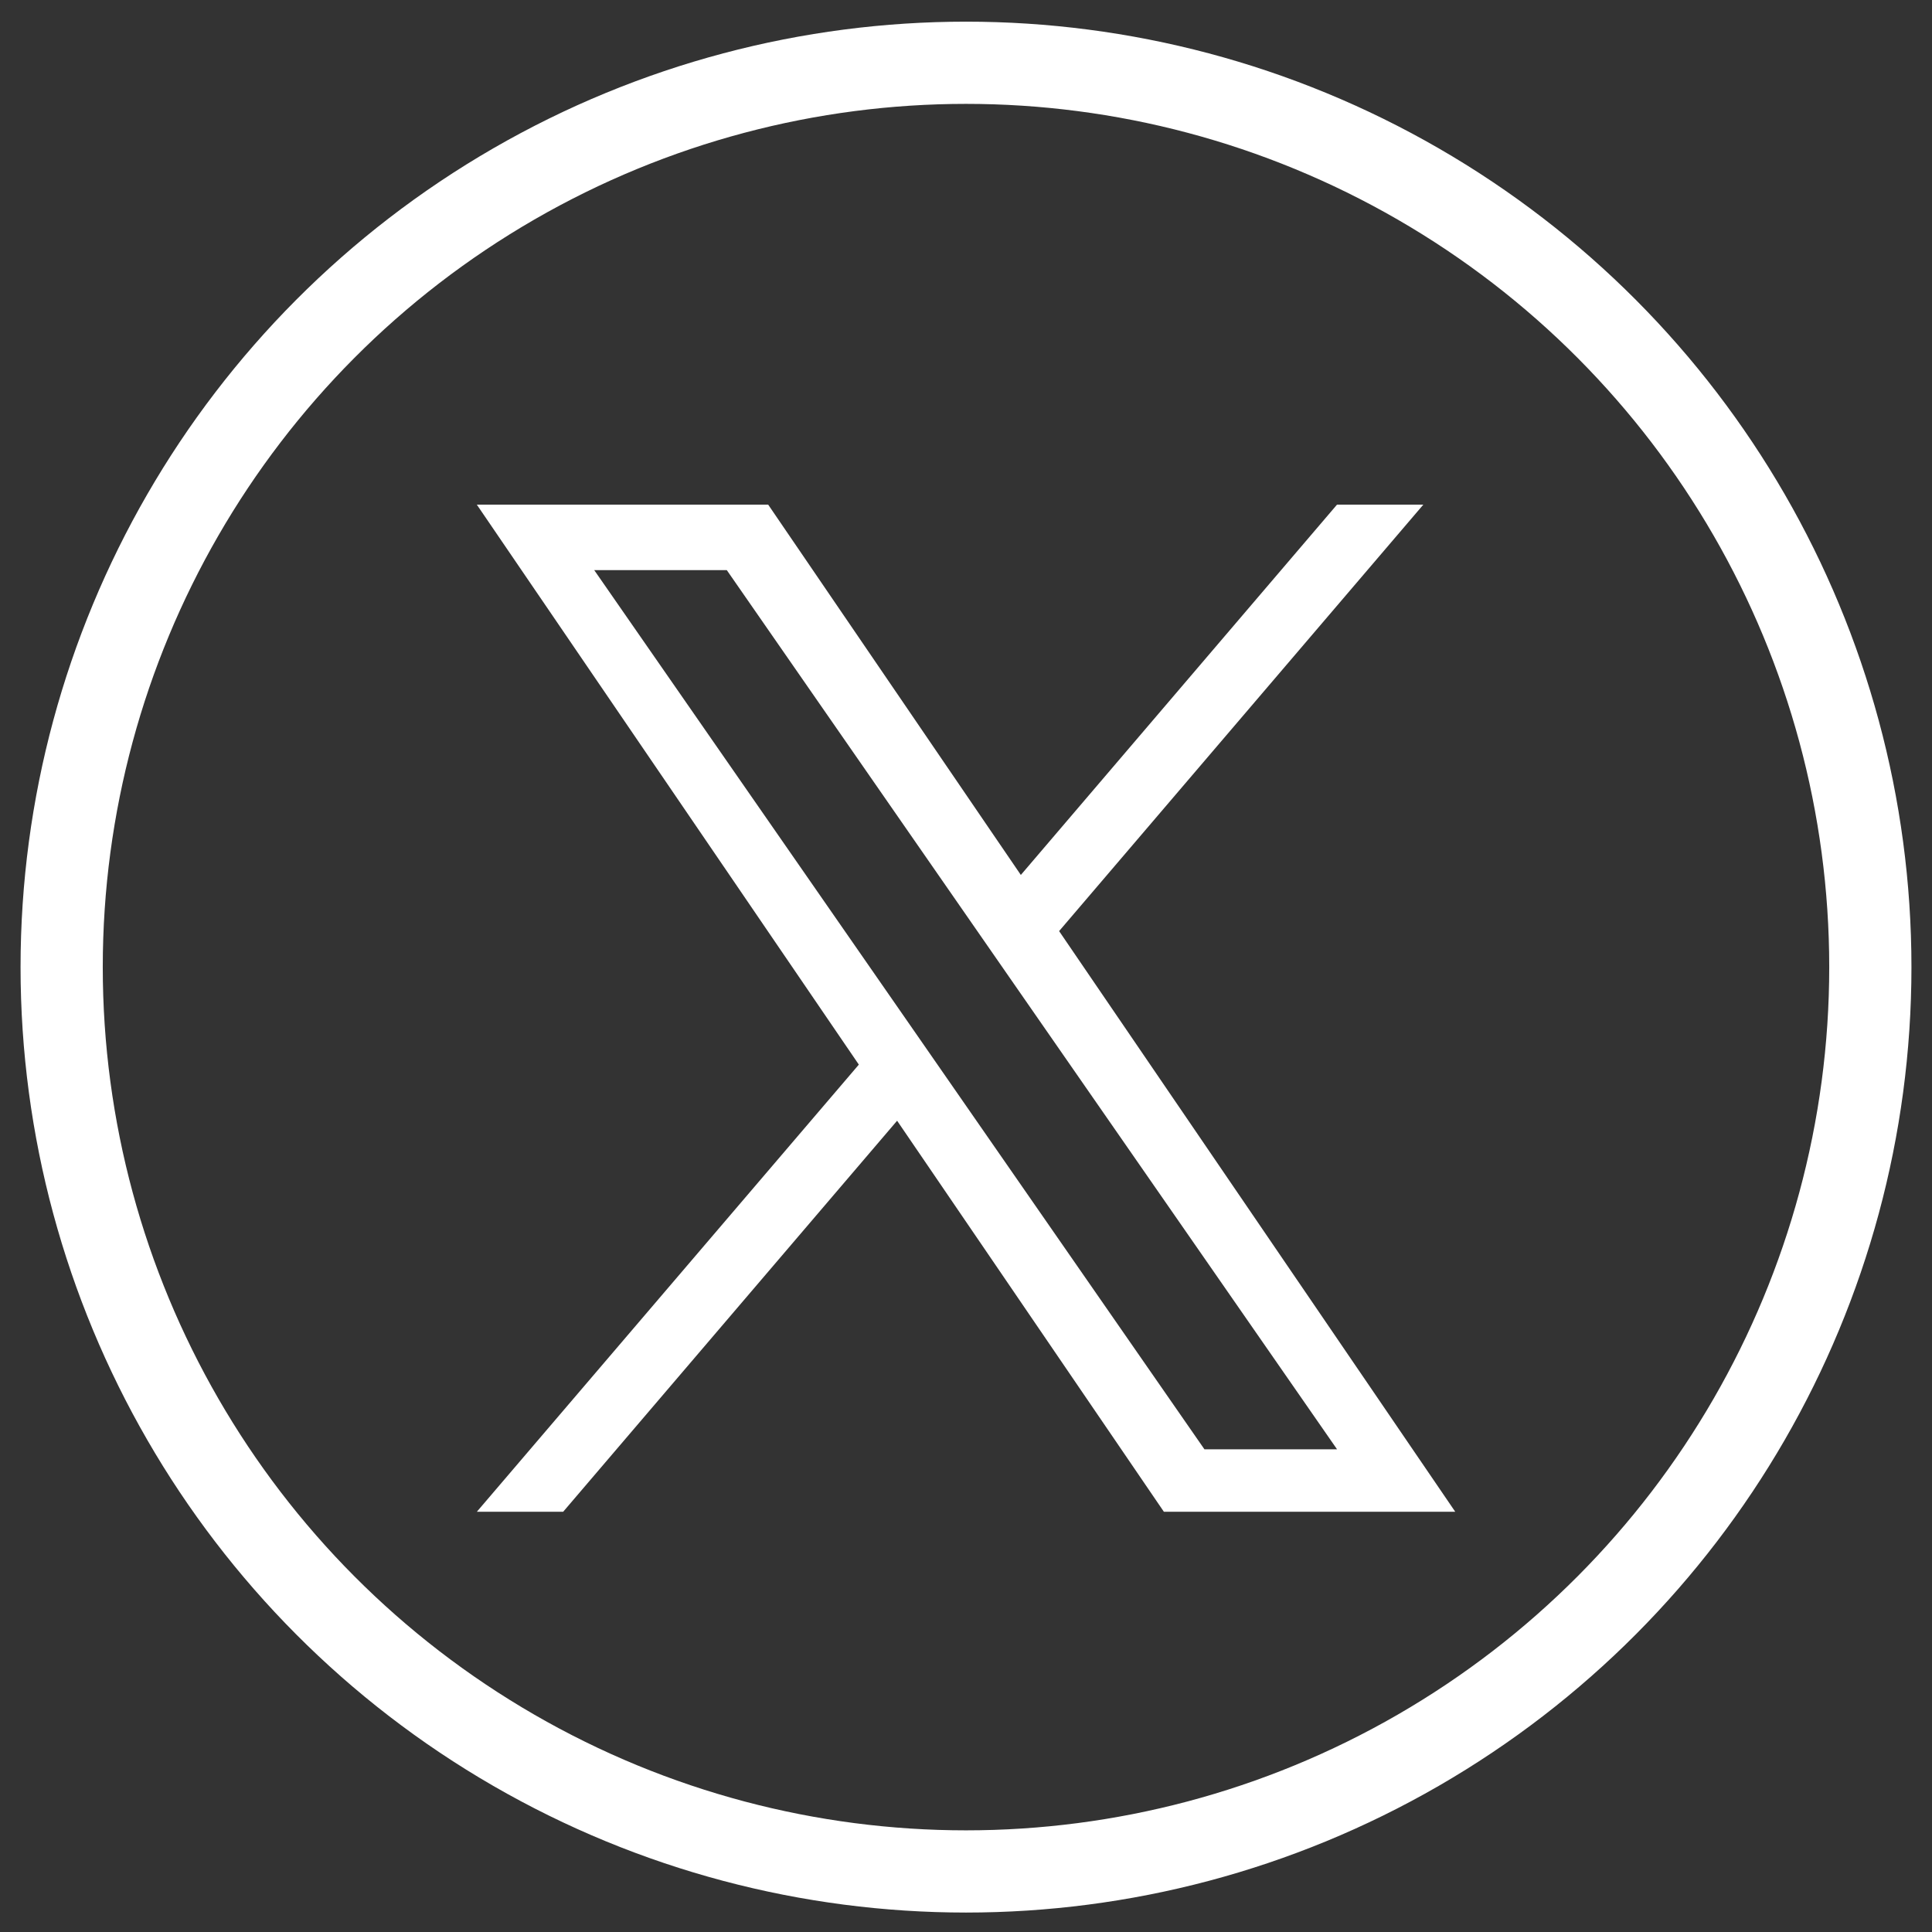
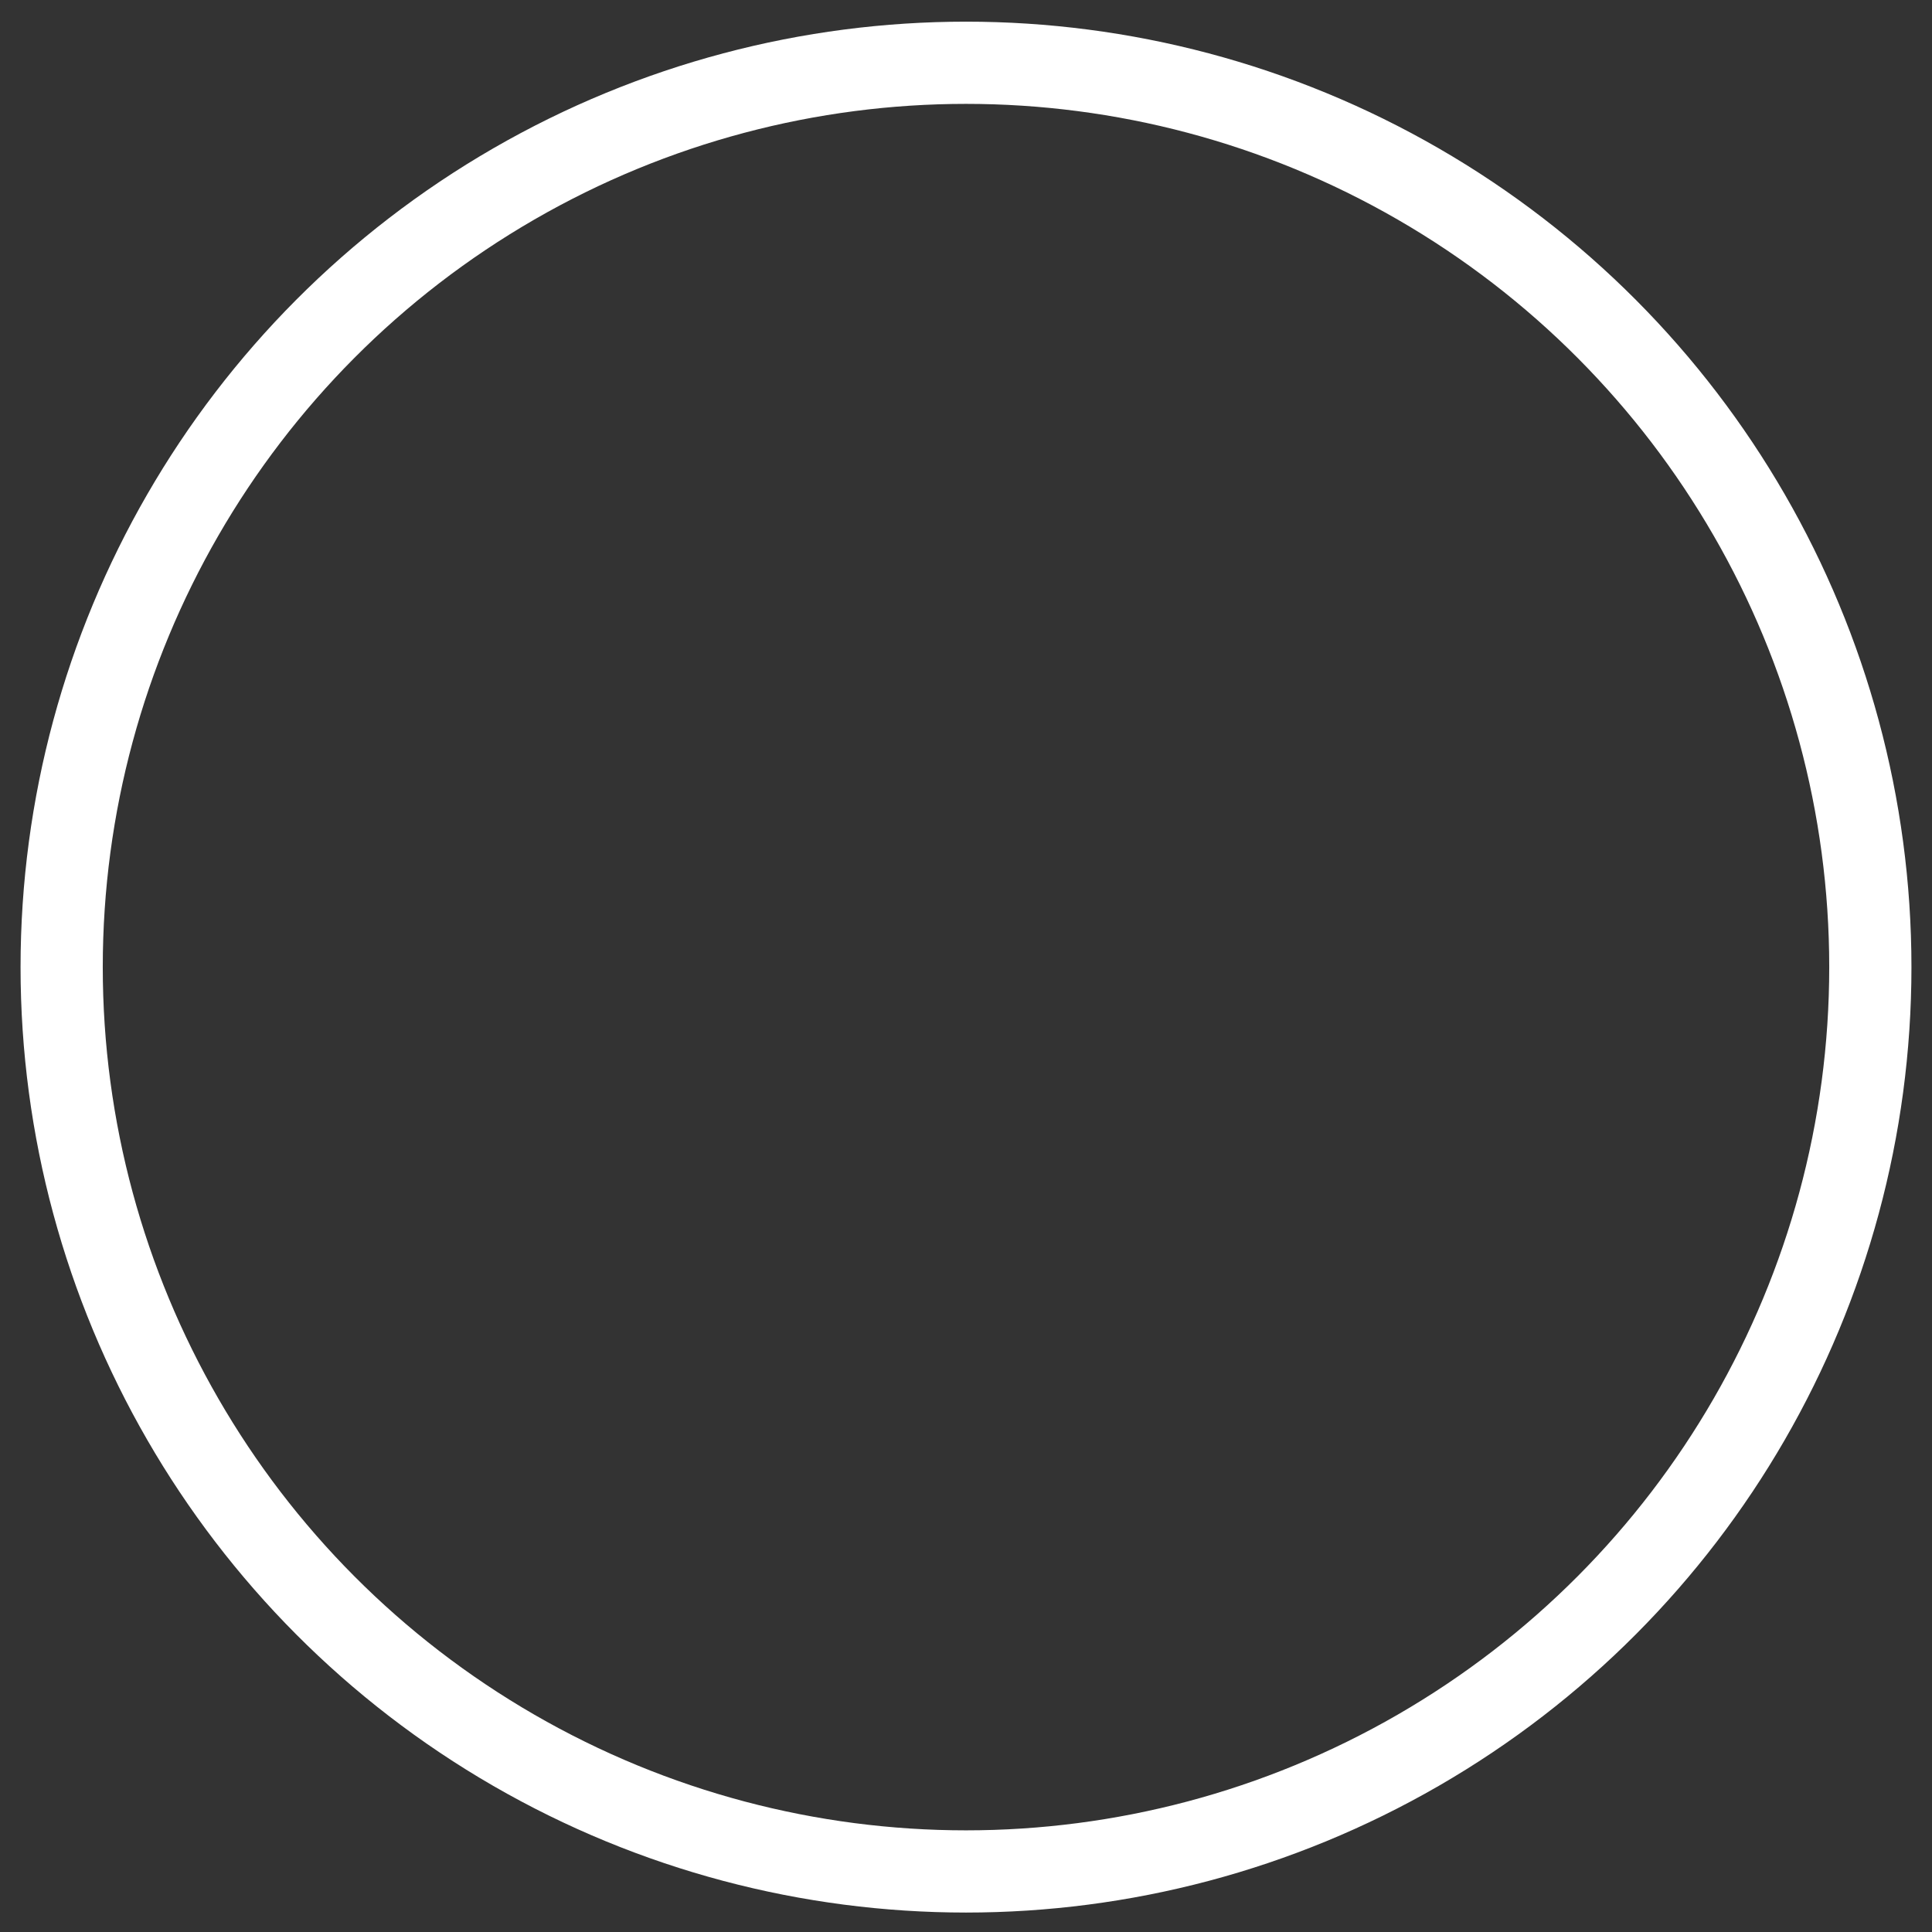
<svg xmlns="http://www.w3.org/2000/svg" width="47" height="47" viewBox="0 0 47 47" fill="none">
  <rect x="0" y="0" width="47" height="47" fill="#333333" stroke="none" />
  <circle cx="23.5" cy="23.527" r="22" stroke="white" stroke-width="2" />
-   <path d="M25.765 22.651L34.625 12.277H32.525L24.834 21.285L18.688 12.277H11.6L20.893 25.899L11.6 36.777H13.7L21.824 27.264L28.314 36.777H35.402L25.765 22.651ZM22.889 26.018L21.948 24.662L14.456 13.87H17.681L23.726 22.58L24.667 23.936L32.527 35.258H29.301L22.889 26.018Z" fill="white" />
</svg>